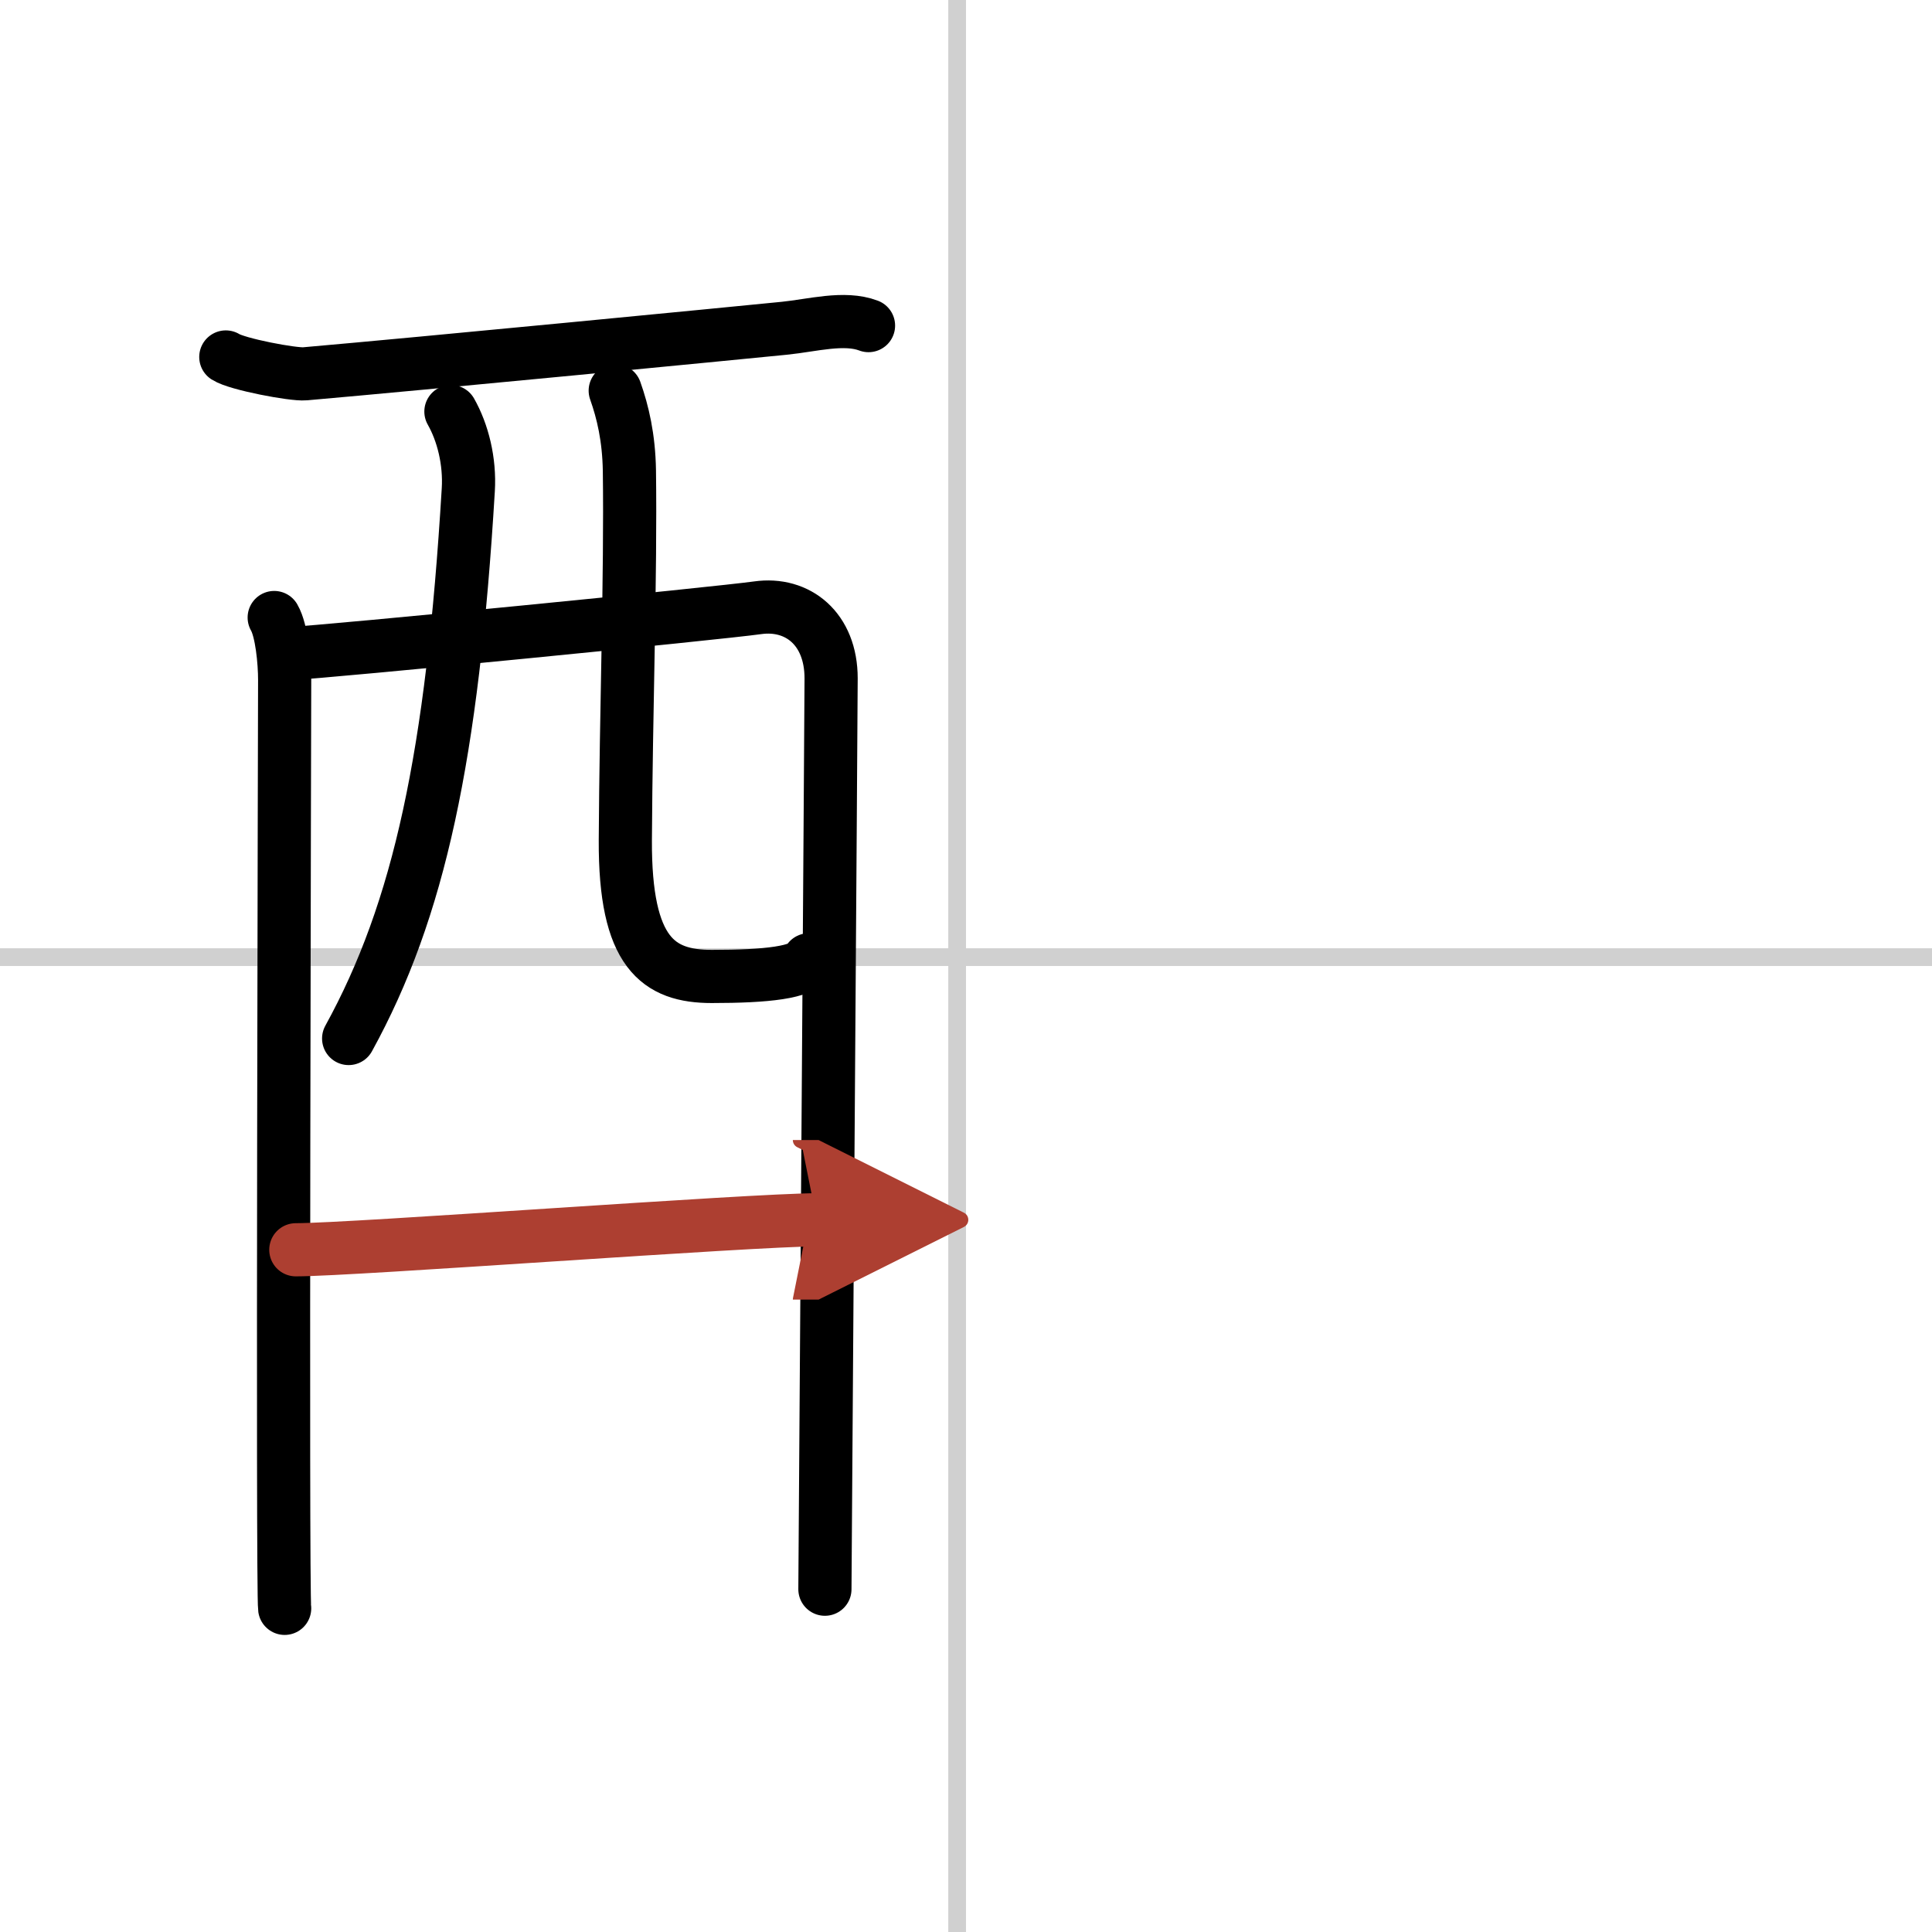
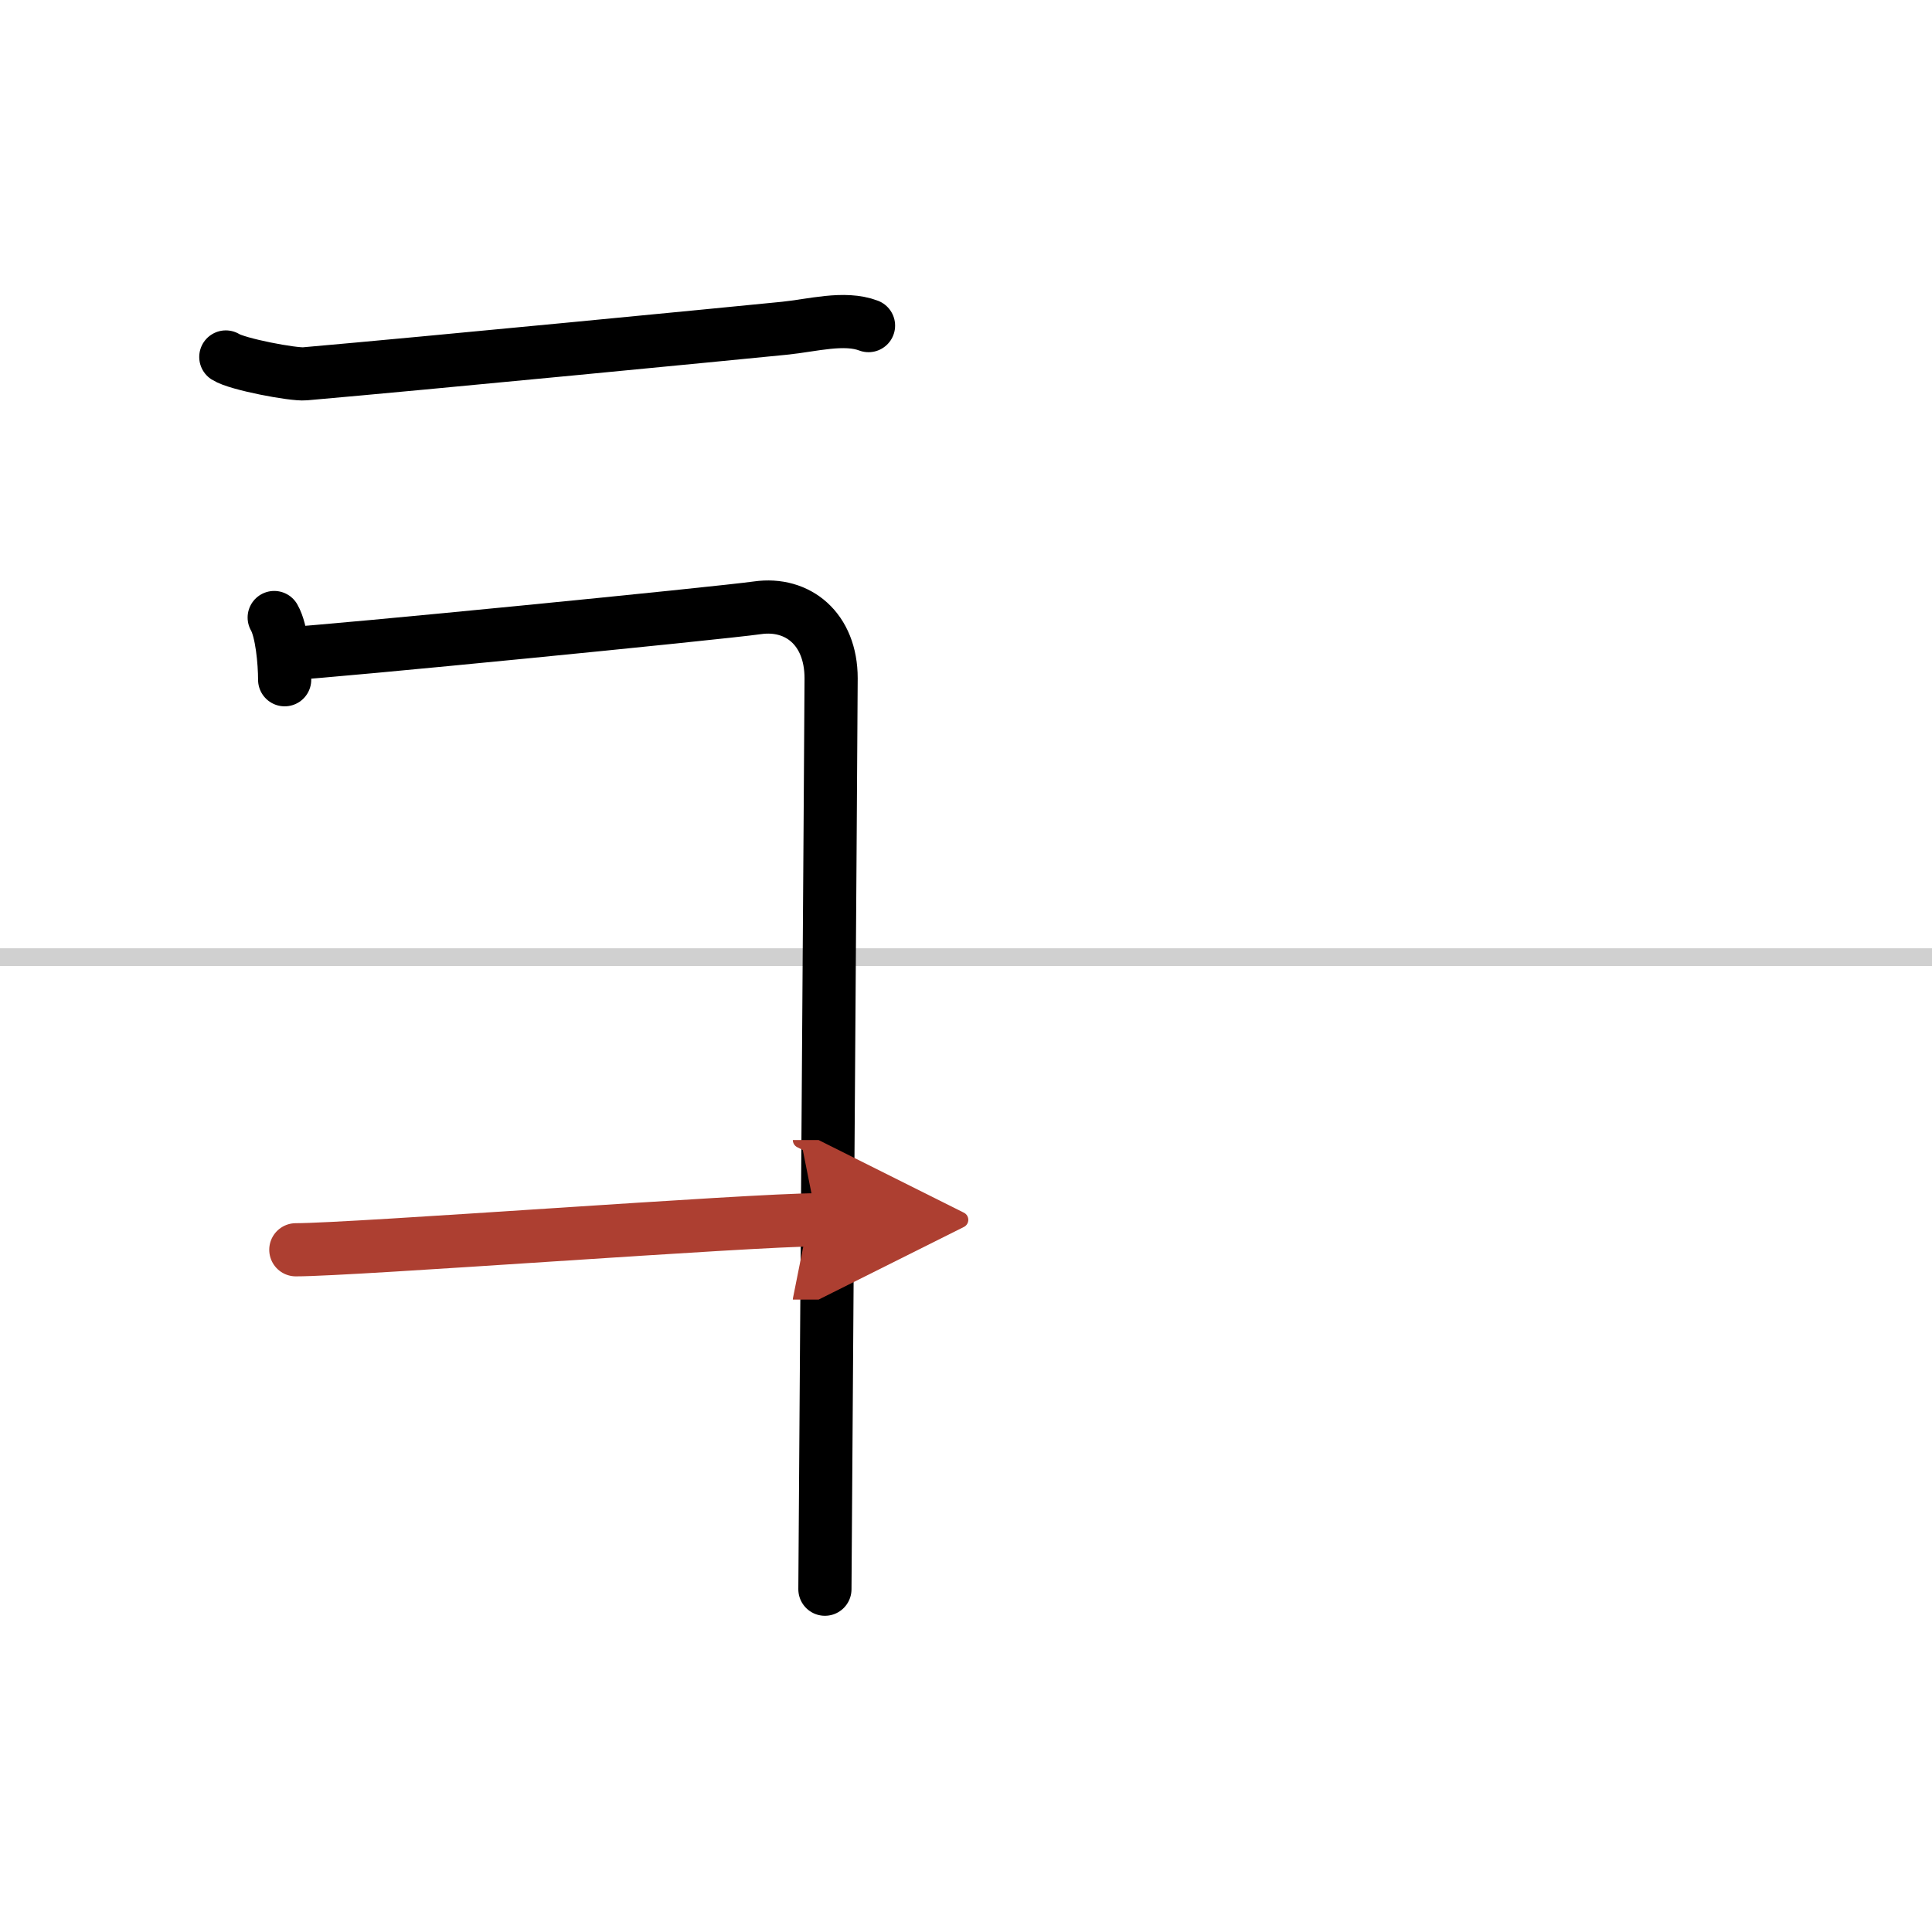
<svg xmlns="http://www.w3.org/2000/svg" width="400" height="400" viewBox="0 0 109 109">
  <defs>
    <marker id="a" markerWidth="4" orient="auto" refX="1" refY="5" viewBox="0 0 10 10">
      <polyline points="0 0 10 5 0 10 1 5" fill="#ad3f31" stroke="#ad3f31" />
    </marker>
  </defs>
  <g fill="none" stroke="#000" stroke-linecap="round" stroke-linejoin="round" stroke-width="3">
    <rect width="100%" height="100%" fill="#fff" stroke="#fff" />
-     <line x1="54" x2="54" y2="109" stroke="#d0d0d0" stroke-width="1" />
    <line x2="109" y1="54" y2="54" stroke="#d0d0d0" stroke-width="1" />
    <path d="m12.74 20.14c0.63 0.41 3.81 1.01 4.46 0.95 6.66-0.58 24.25-2.29 27.05-2.57 1.59-0.16 3.38-0.67 4.75-0.15" />
-     <path d="m15.47 34.84c0.43 0.74 0.59 2.52 0.59 3.51s-0.14 51.41 0 52.39" />
+     <path d="m15.47 34.84c0.43 0.74 0.59 2.52 0.59 3.51" />
    <path d="m16.26 36.88c2.41-0.12 24.29-2.28 26.48-2.59 2.27-0.32 4.15 1.19 4.15 3.98 0 1.56-0.35 50.65-0.35 51.39" />
-     <path d="m25.44 23.22c0.67 1.18 1.08 2.8 0.98 4.42-0.9 14.98-2.76 23.7-6.75 30.95" />
-     <path d="m34.71 22.04c0.43 1.21 0.77 2.65 0.8 4.52 0.08 5.94-0.19 13.5-0.23 20.84-0.03 6.37 1.86 7.69 4.88 7.69 3.06 0 5.17-0.22 5.47-0.94" />
    <path d="m16.69 70.51c3.27 0 25.7-1.69 29.39-1.69" marker-end="url(#a)" stroke="#ad3f31" />
  </g>
</svg>